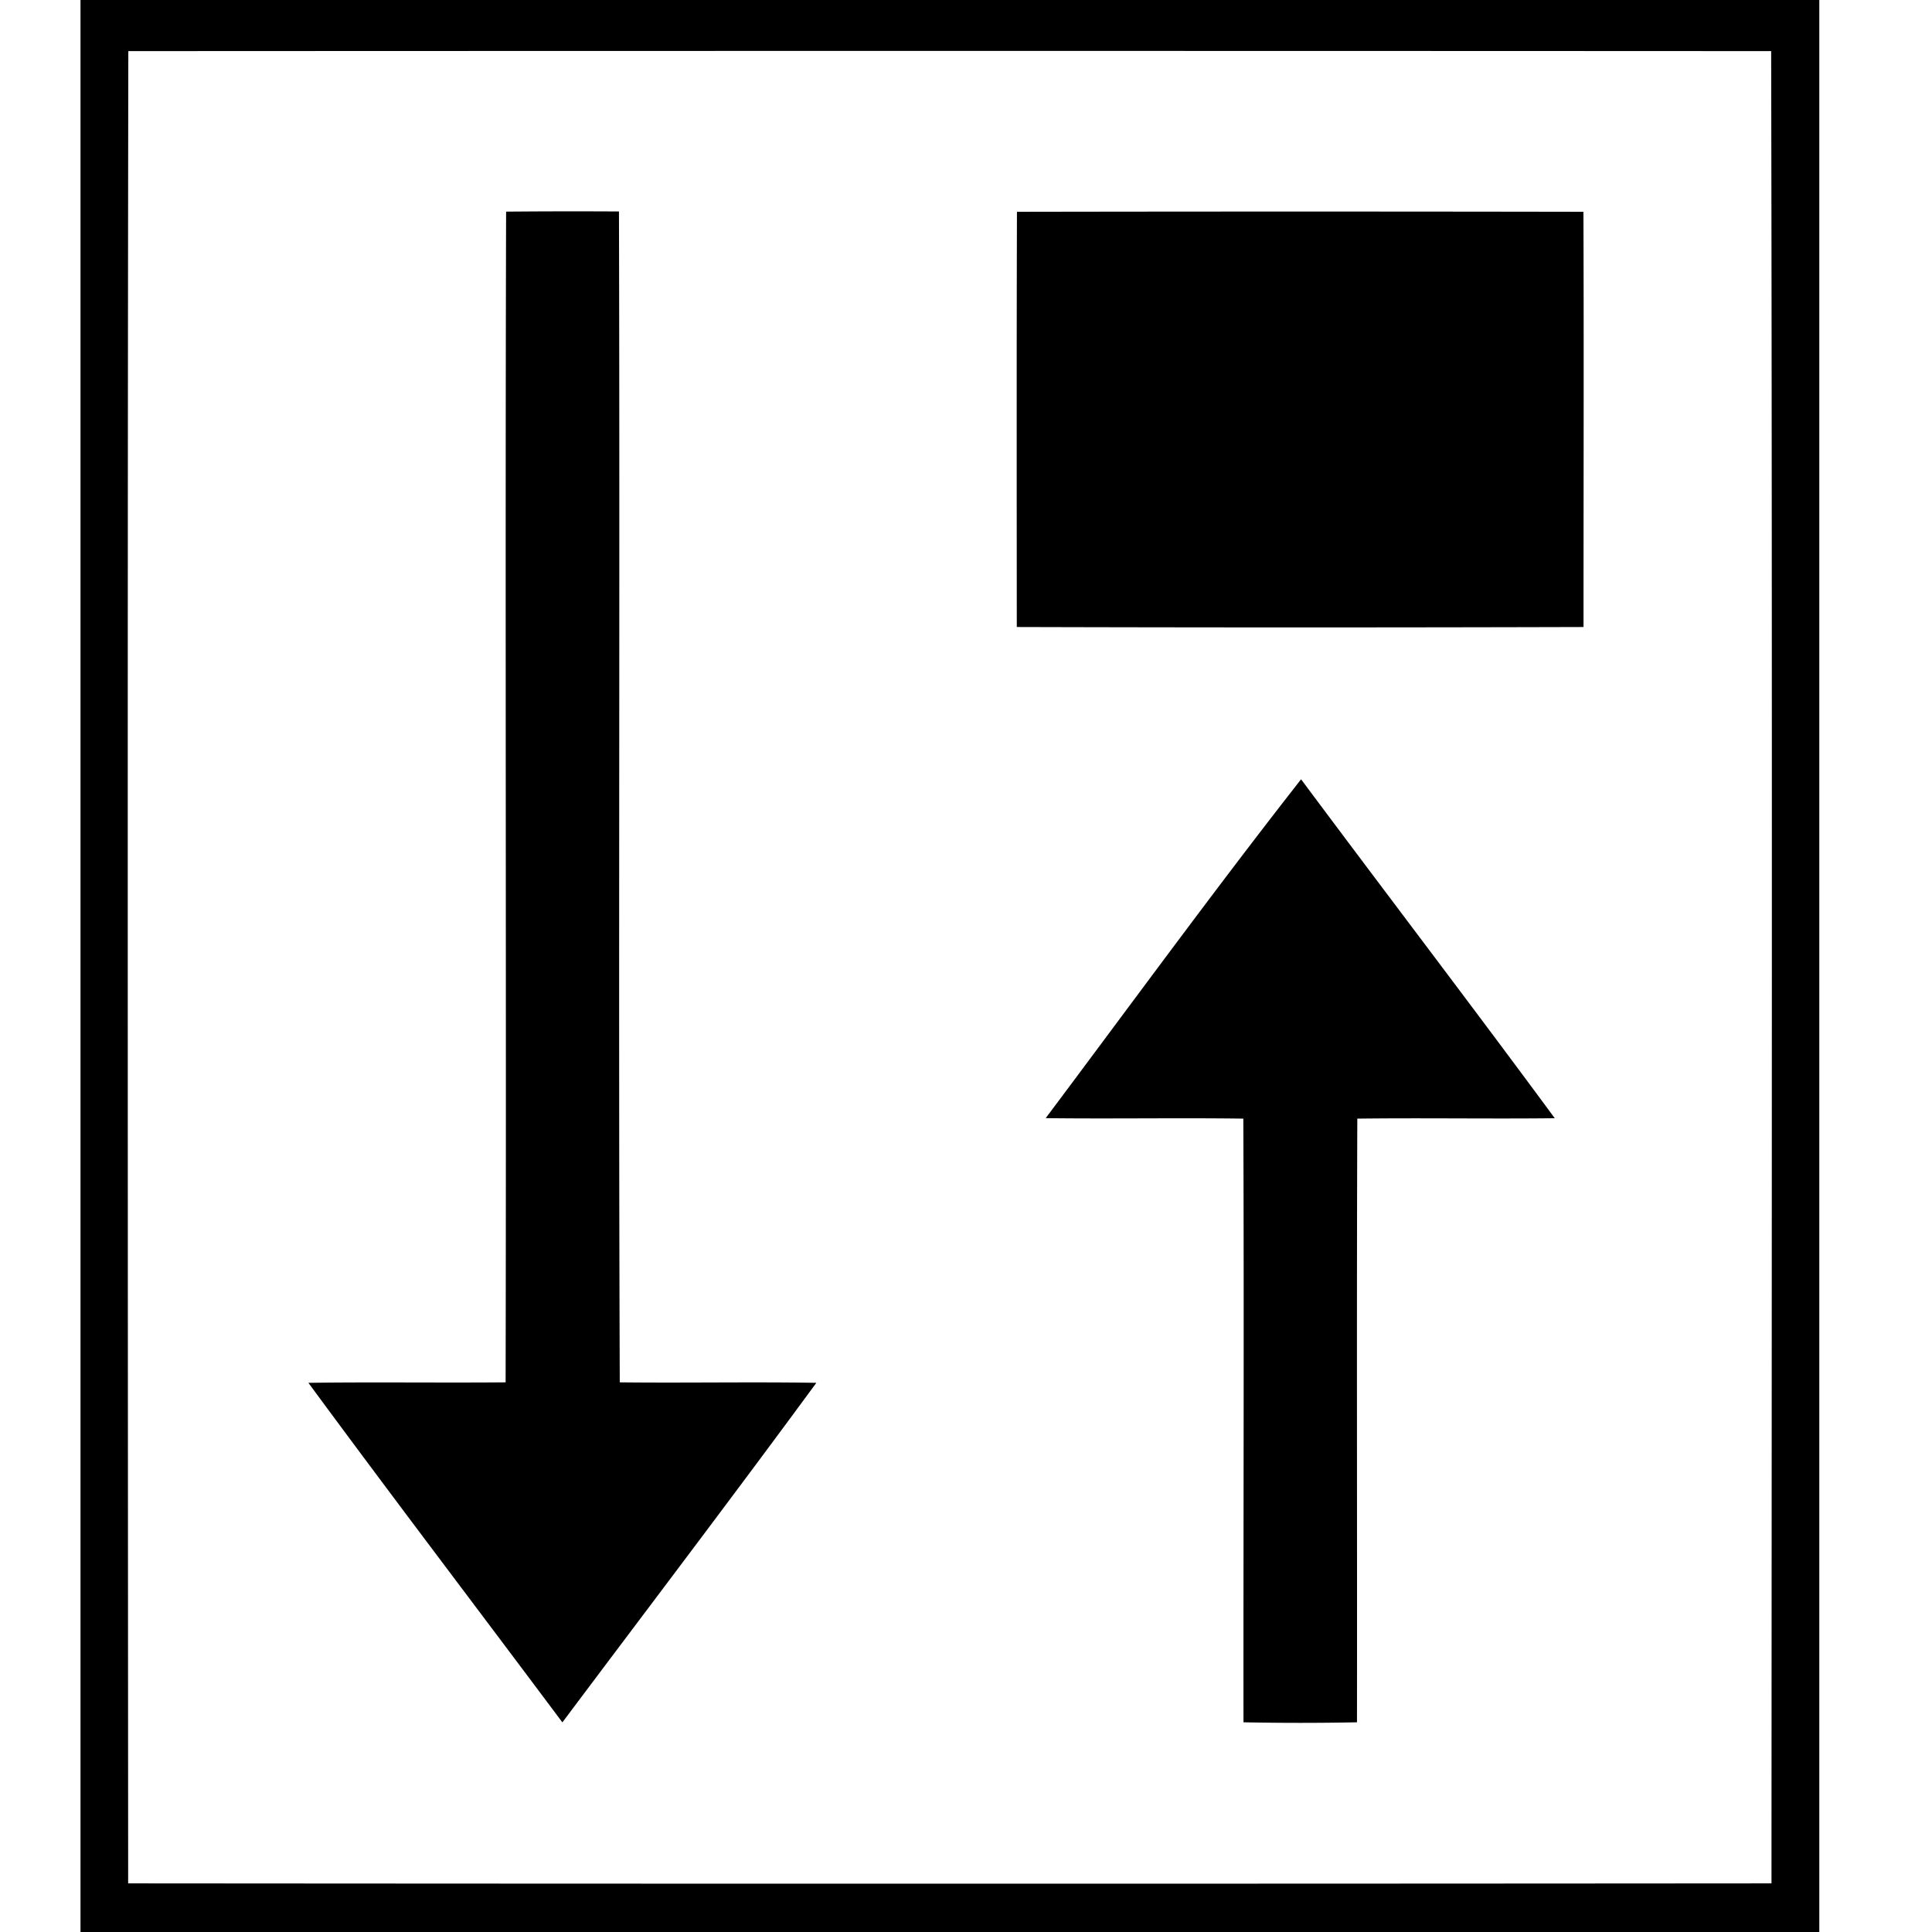
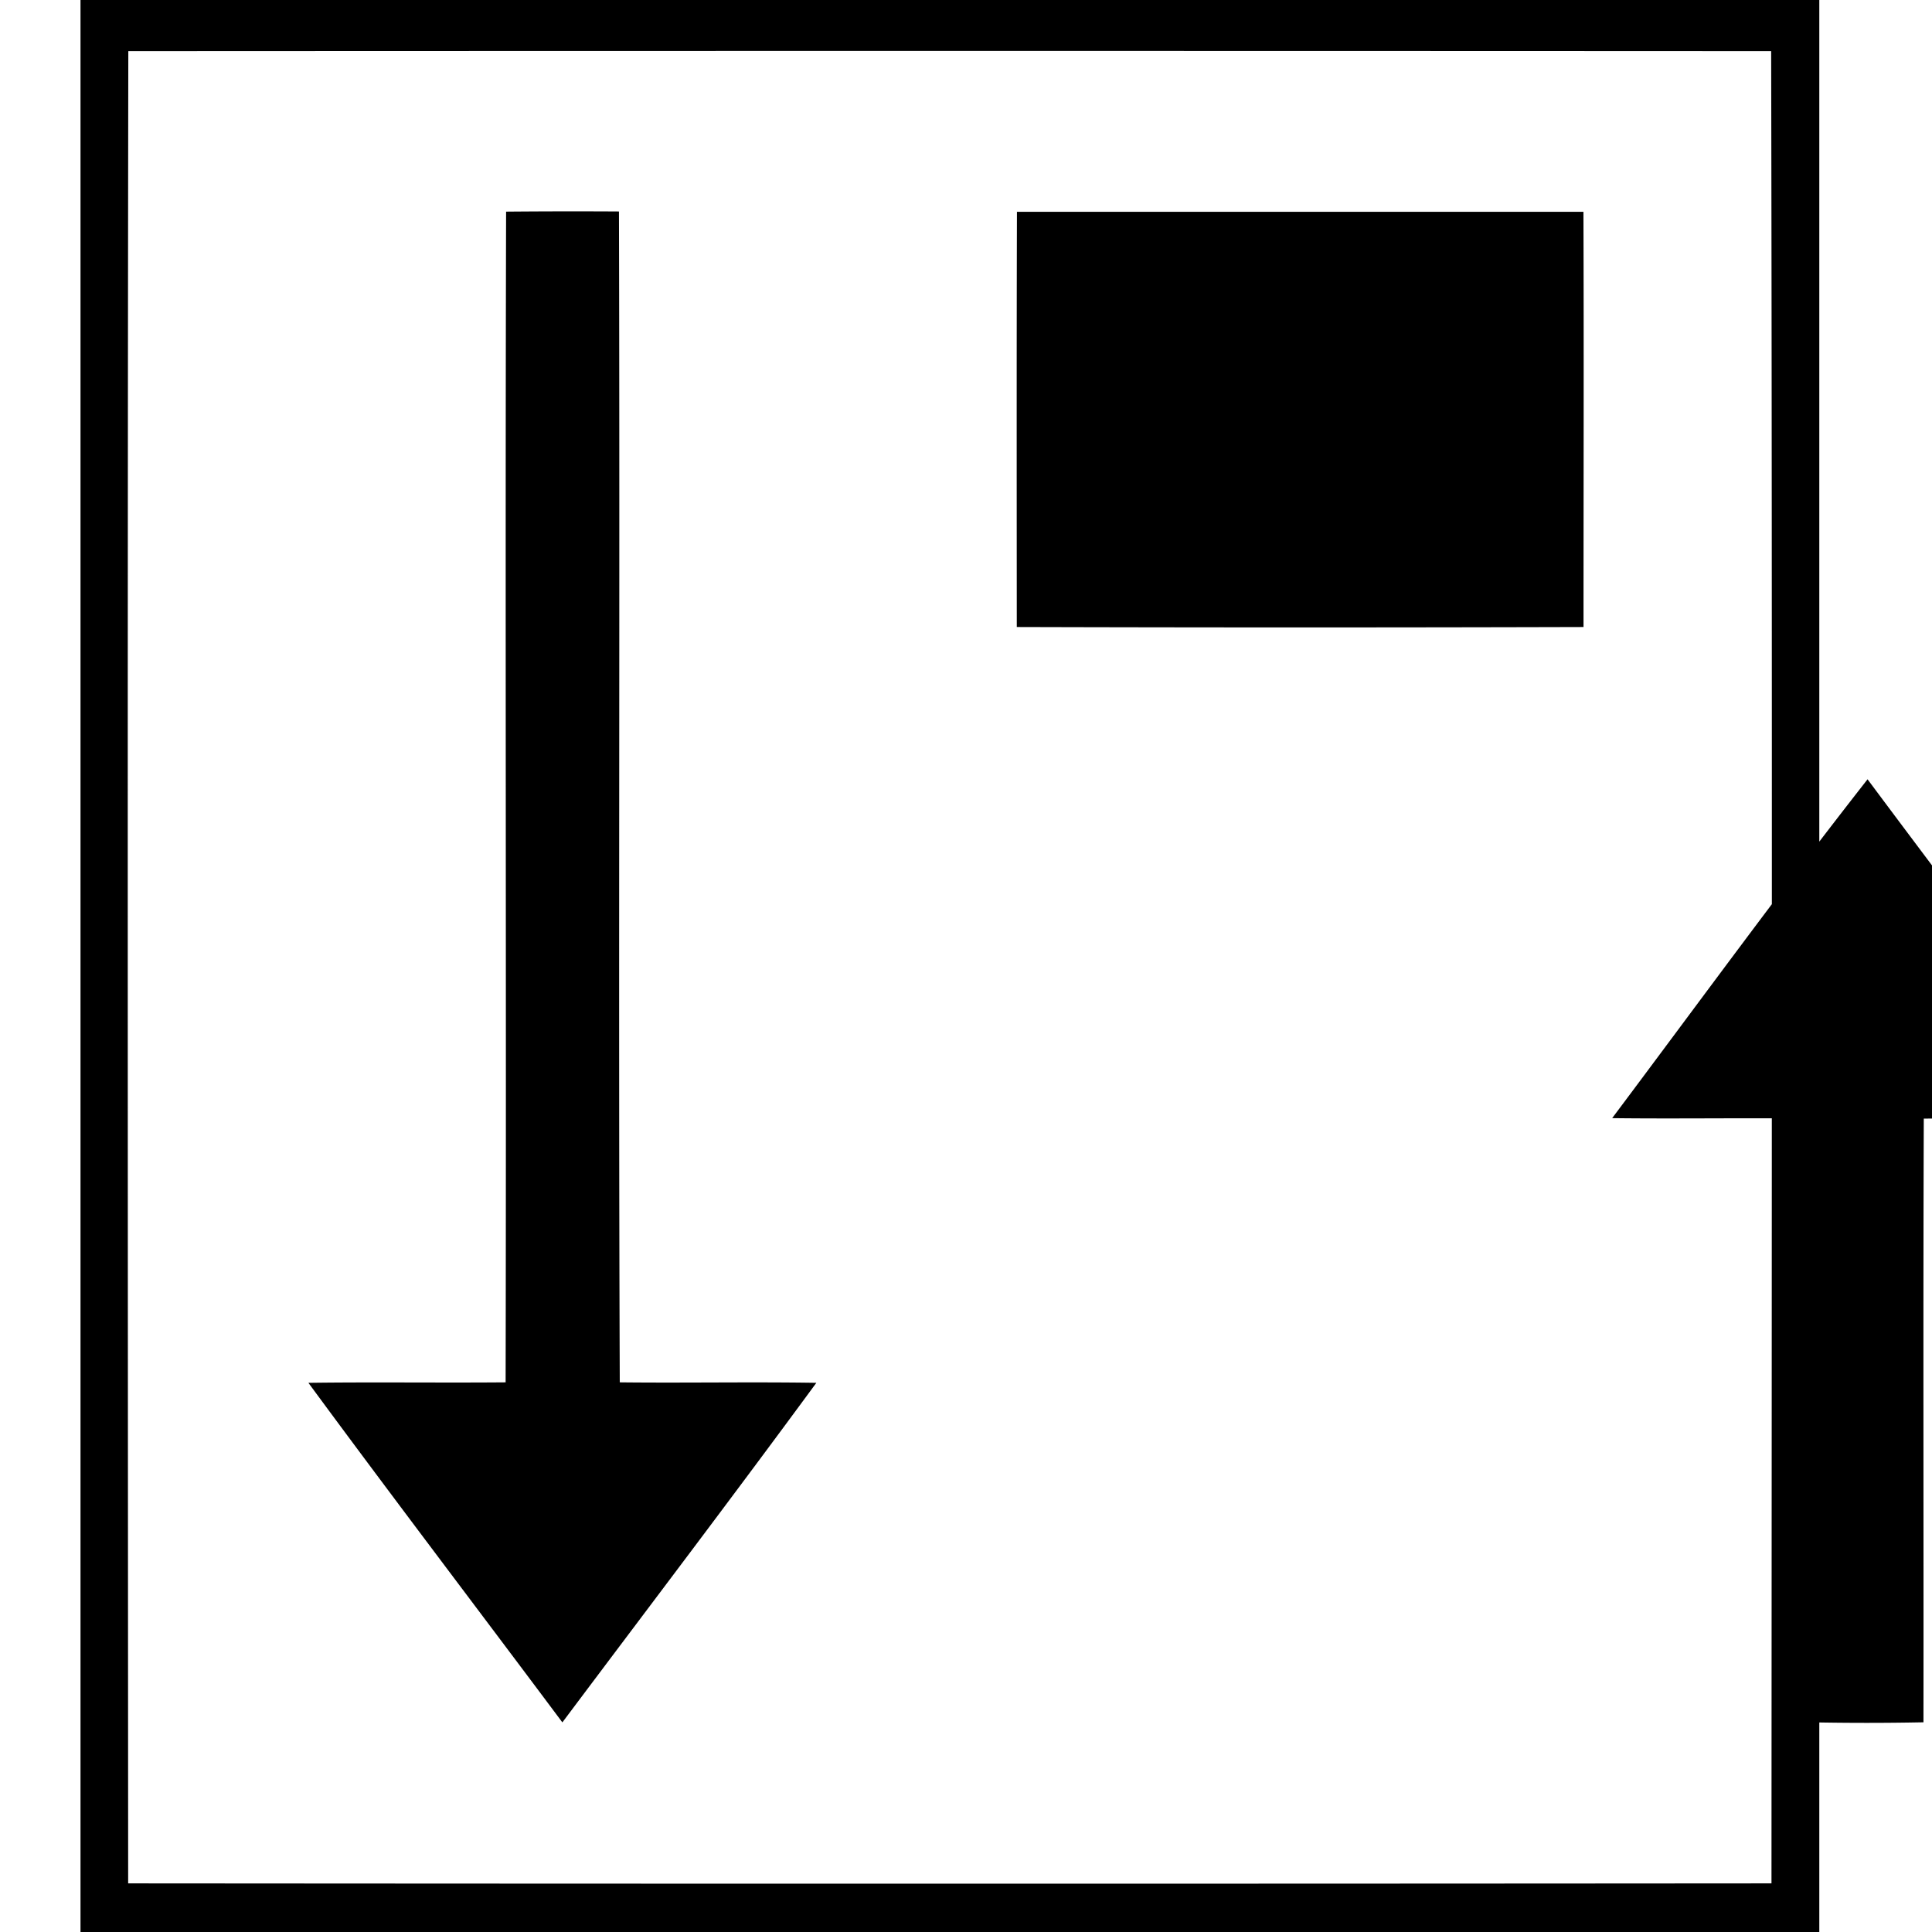
<svg xmlns="http://www.w3.org/2000/svg" width="24" height="24">
-   <path d="M1 0v24h21.6V0zm.594.635q10.205-.005 20.408 0c.015 7.587.007 15.174.004 22.761q-10.208.008-20.414 0c-.004-7.587-.01-15.174.002-22.761m6.095 1.992a94 94 0 0 0-1.402.002c-.013 4.848.004 9.695-.006 14.543-.817.007-1.634-.005-2.45.006 1.041 1.415 2.104 2.811 3.155 4.218 1.053-1.405 2.116-2.803 3.155-4.218-.813-.013-1.629.003-2.442-.006-.018-4.847.003-9.697-.01-14.545m4.944.004c-.005 1.719-.003 3.44-.002 5.158q3.52.01 7.04 0c0-1.719.005-3.44-.001-5.158q-3.518-.006-7.037 0m3.53 7.049c-1.084 1.384-2.119 2.804-3.173 4.21.818.01 1.636-.005 2.455.006.01 2.5 0 5 .002 7.499q.706.014 1.41 0c.003-2.5-.005-5 .004-7.499.818-.01 1.635.004 2.453-.005-1.04-1.411-2.105-2.805-3.152-4.211" />
+   <path d="M1 0v24h21.6V0zm.594.635q10.205-.005 20.408 0c.015 7.587.007 15.174.004 22.761q-10.208.008-20.414 0c-.004-7.587-.01-15.174.002-22.761m6.095 1.992a94 94 0 0 0-1.402.002c-.013 4.848.004 9.695-.006 14.543-.817.007-1.634-.005-2.45.006 1.041 1.415 2.104 2.811 3.155 4.218 1.053-1.405 2.116-2.803 3.155-4.218-.813-.013-1.629.003-2.442-.006-.018-4.847.003-9.697-.01-14.545m4.944.004c-.005 1.719-.003 3.44-.002 5.158q3.52.01 7.04 0c0-1.719.005-3.44-.001-5.158m3.53 7.049c-1.084 1.384-2.119 2.804-3.173 4.21.818.01 1.636-.005 2.455.006.01 2.5 0 5 .002 7.499q.706.014 1.41 0c.003-2.5-.005-5 .004-7.499.818-.01 1.635.004 2.453-.005-1.04-1.411-2.105-2.805-3.152-4.211" />
</svg>